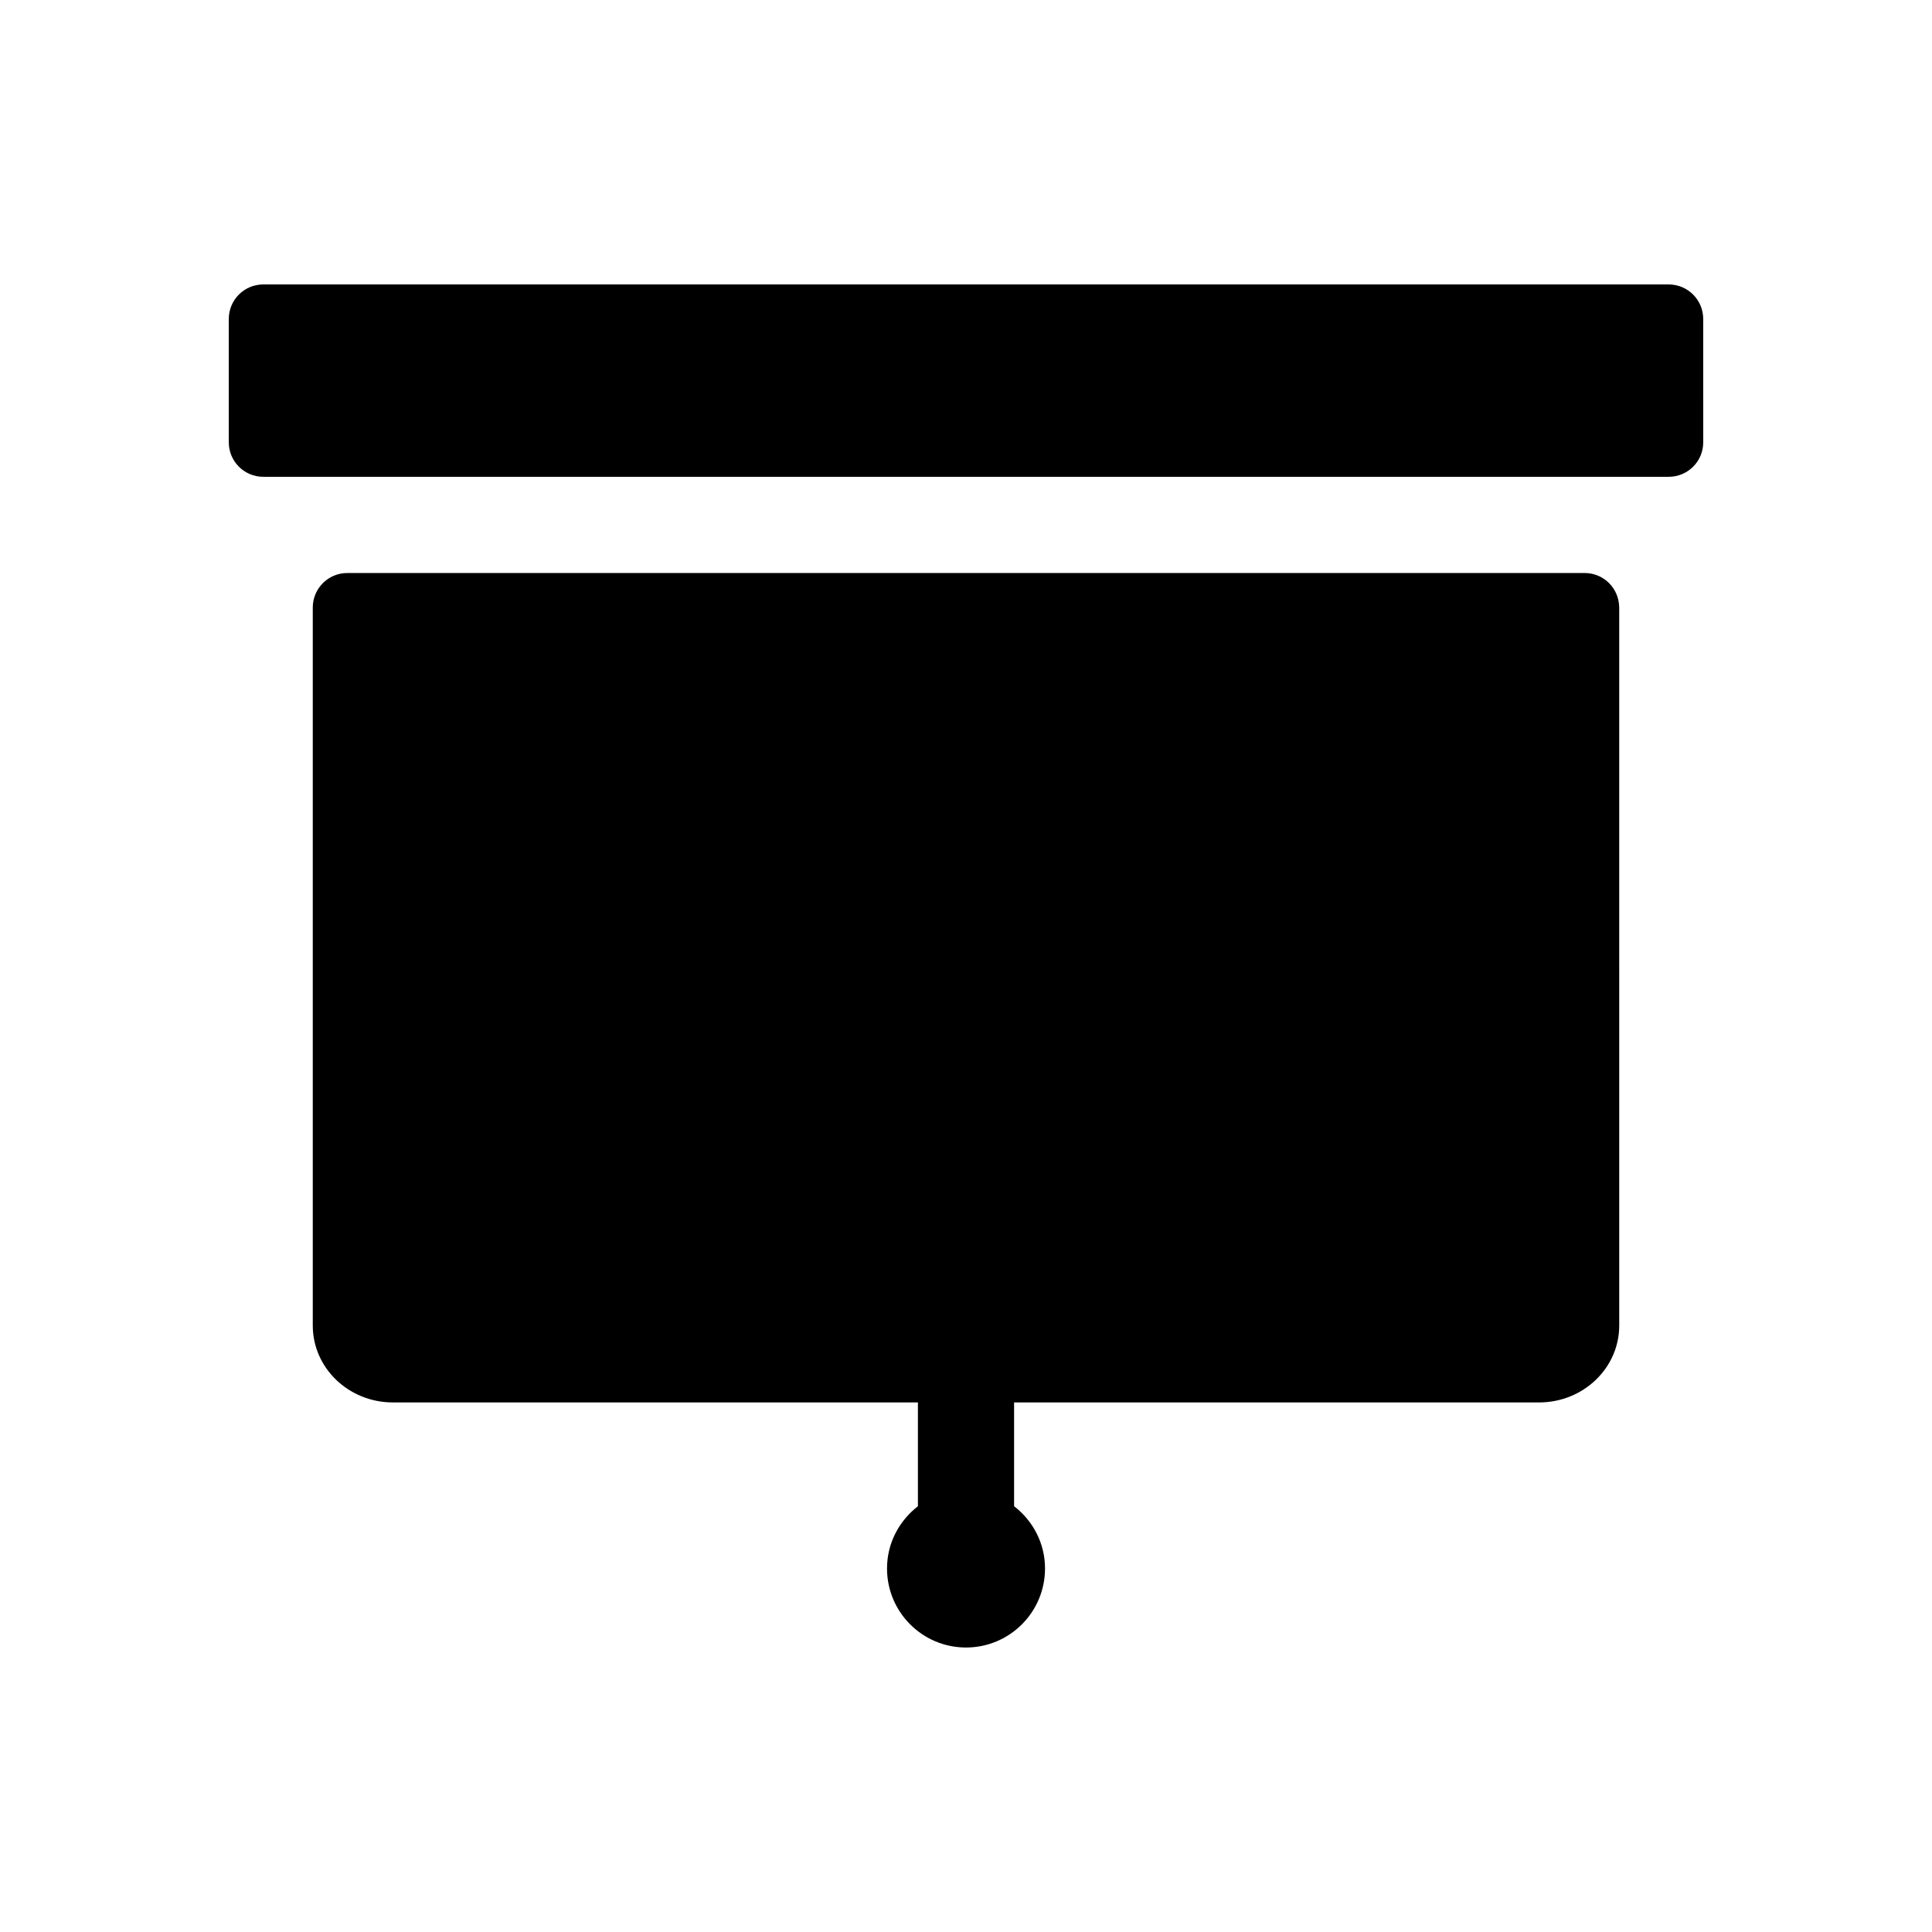
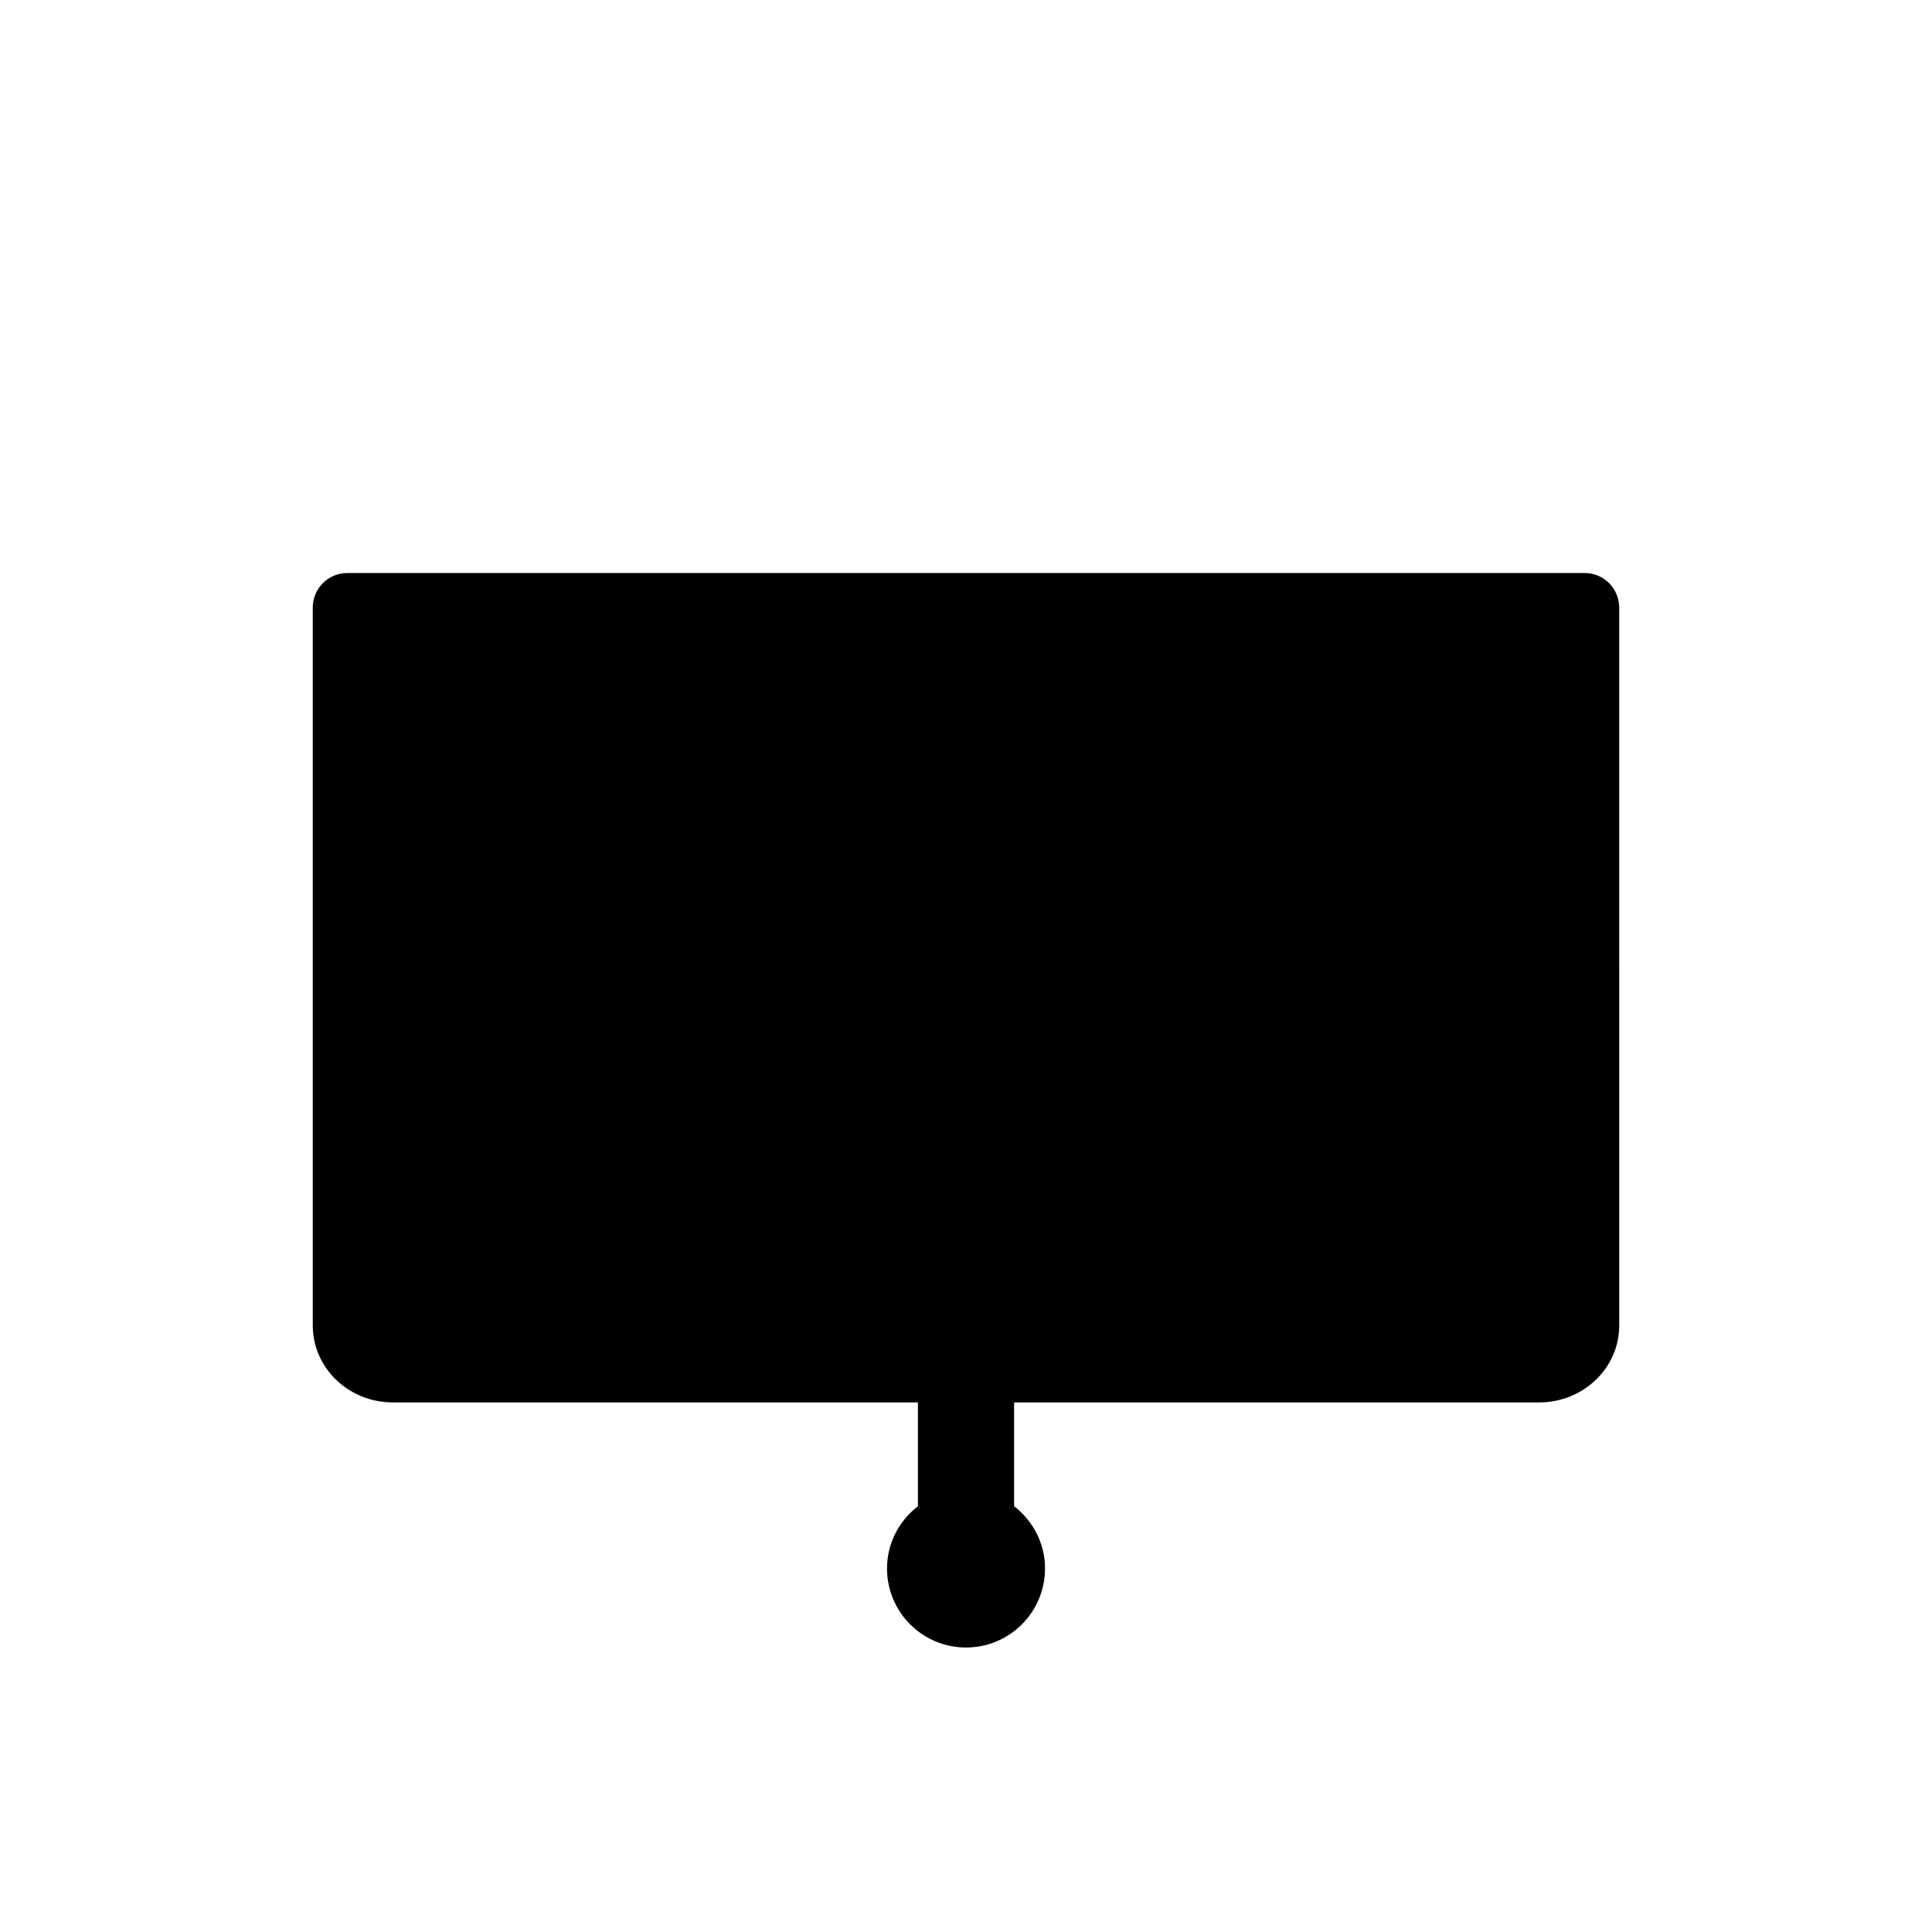
<svg xmlns="http://www.w3.org/2000/svg" fill="#000000" version="1.1" id="Layer_1" width="800px" height="800px" viewBox="0 0 100 100" enable-background="new 0 0 100 100" xml:space="preserve">
  <g>
-     <path d="M88.158,16.509L88.158,16.509c0-0.986-0.798-1.785-1.785-1.786H13.628c0,0,0,0,0,0c-0.987,0-1.786,0.799-1.786,1.785   l0,0.001v6.385l0,0c0,0.986,0.799,1.785,1.786,1.785c0,0,0,0,0.001,0h72.745c0.987,0,1.785-0.799,1.785-1.785h0L88.158,16.509   L88.158,16.509z" />
    <path d="M82.026,29.659H17.974c-0.986,0.001-1.785,0.8-1.785,1.786c0,0.003,0.001,0.006,0.001,0.006l-0.001,0.003v37.154   c0,2.201,1.857,3.982,4.152,3.982h27.17v5.373c-0.966,0.748-1.599,1.906-1.599,3.222c0,2.259,1.831,4.09,4.089,4.09   s4.089-1.831,4.089-4.09c0-1.317-0.634-2.476-1.601-3.223v-5.372h27.17c2.294,0,4.152-1.781,4.152-3.982V31.412h-0.003   C83.789,30.442,83,29.66,82.026,29.659z" />
  </g>
</svg>